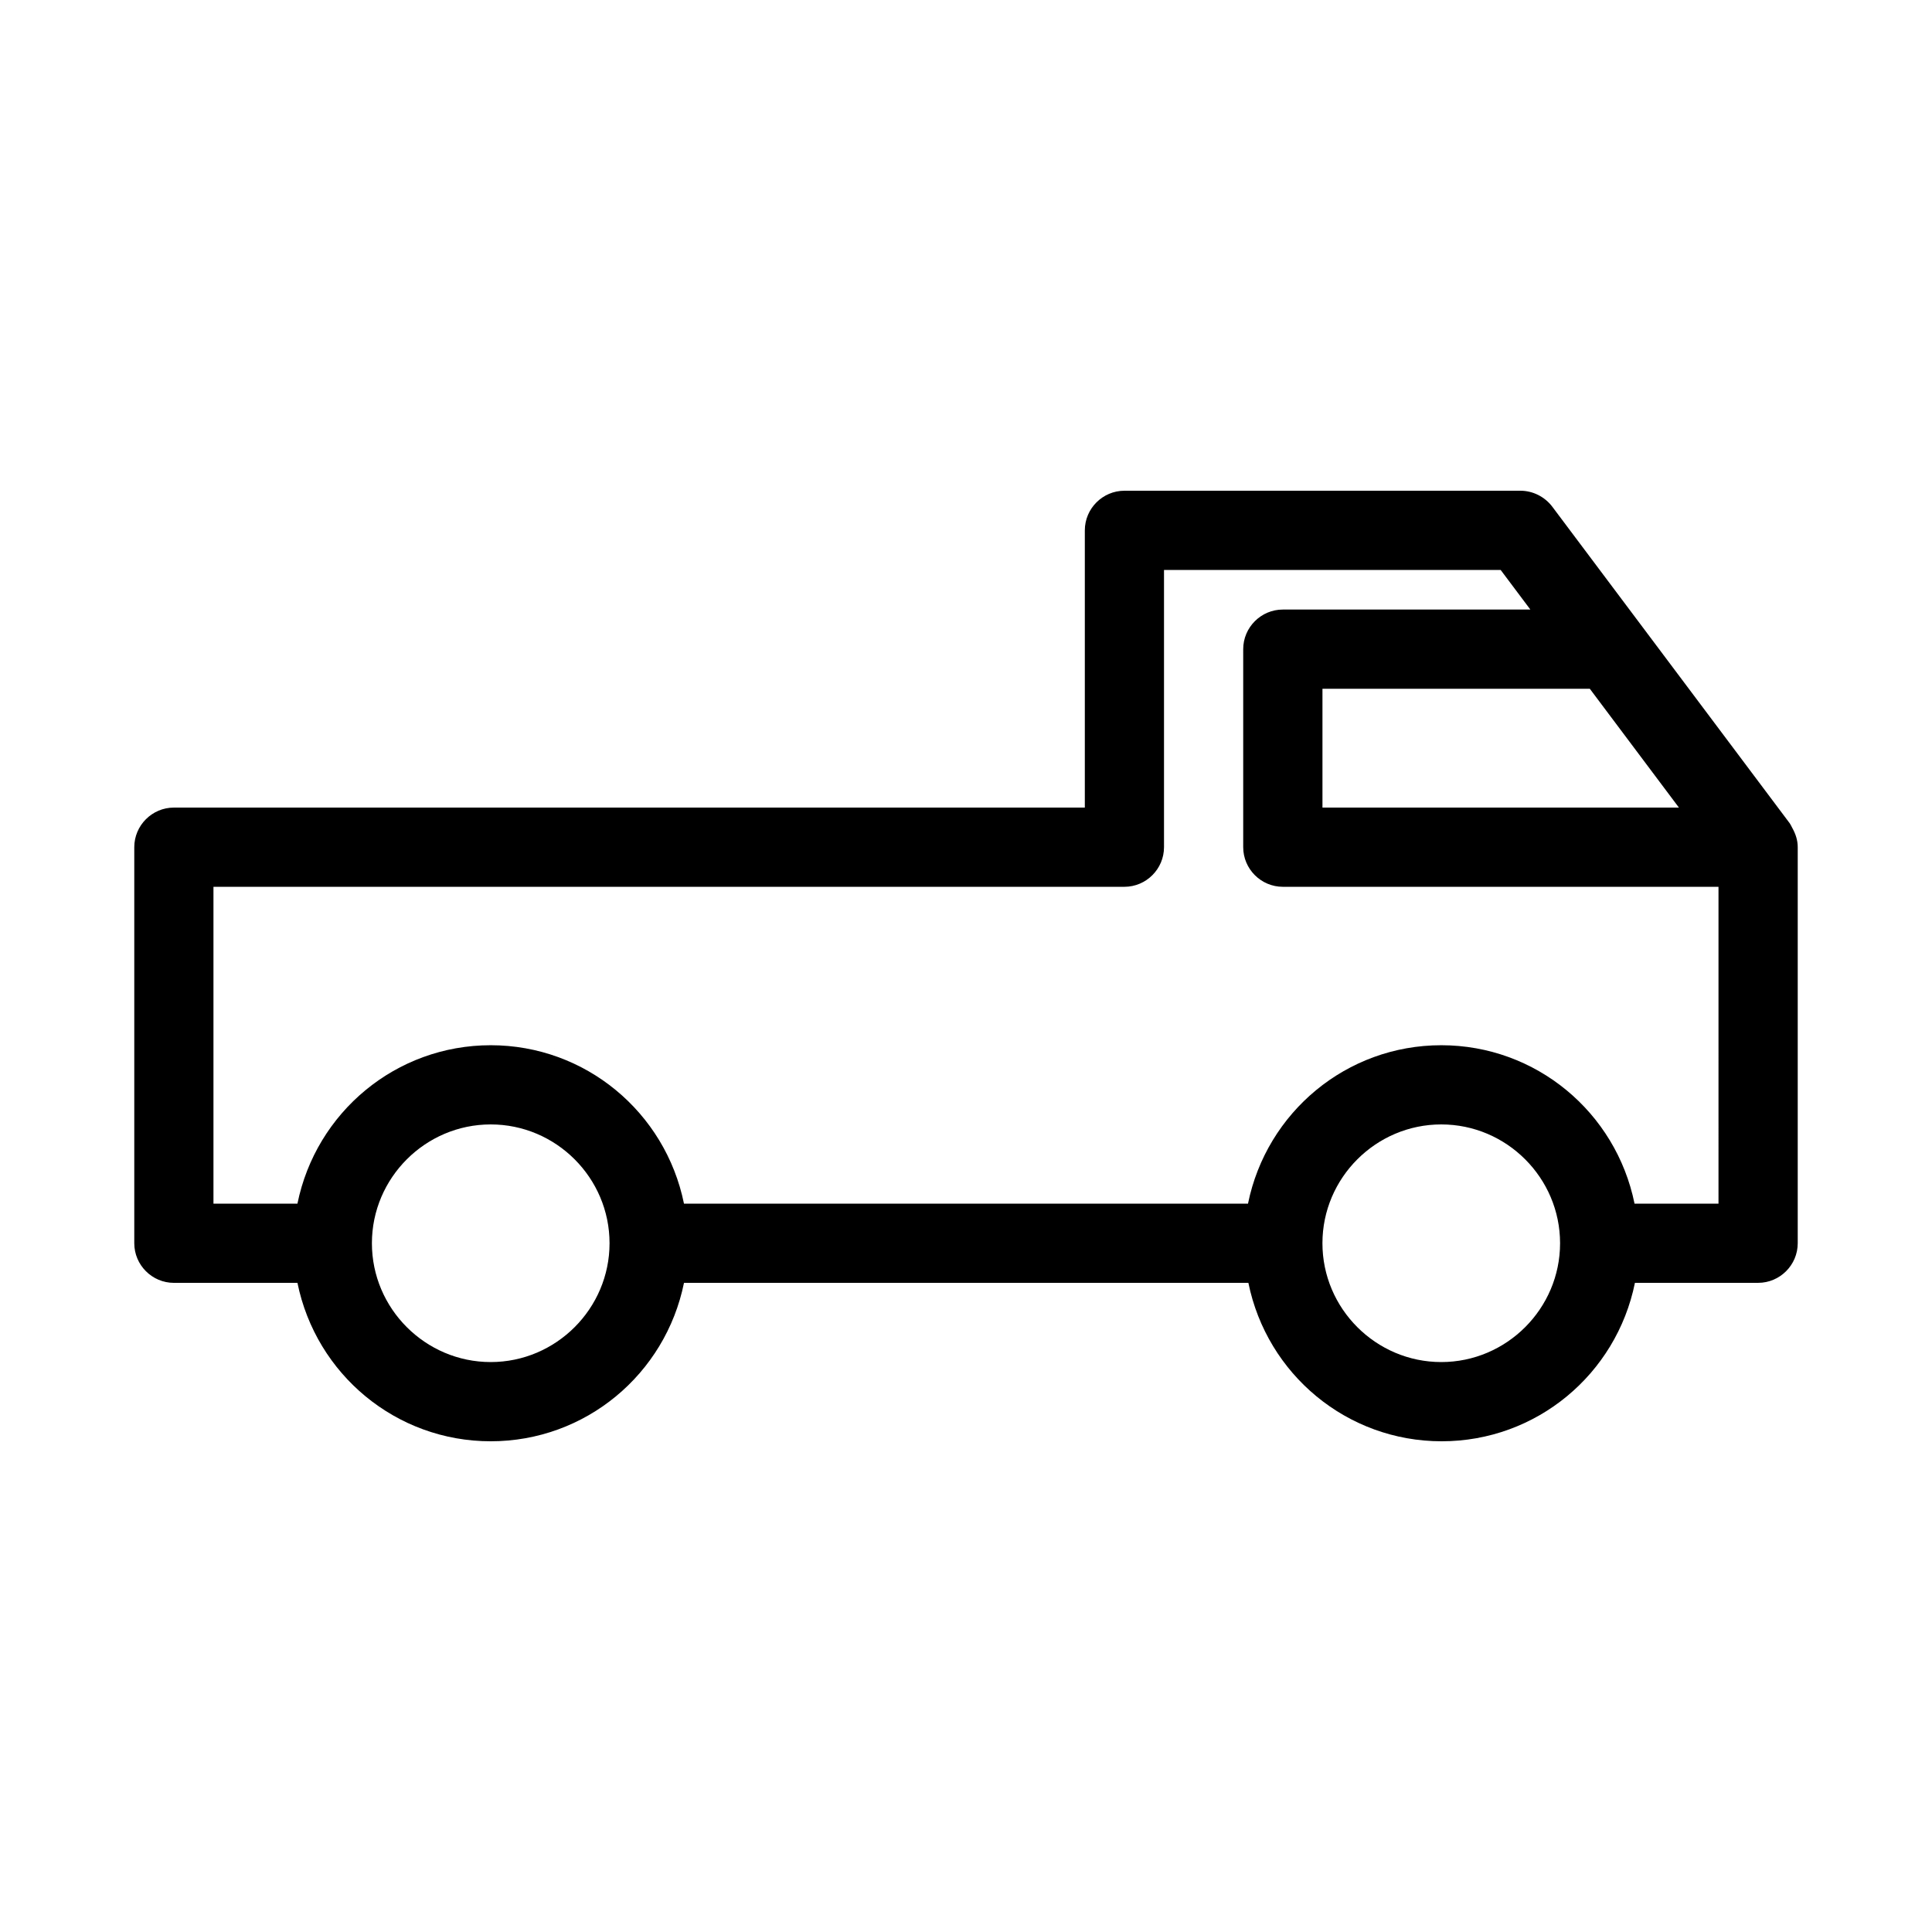
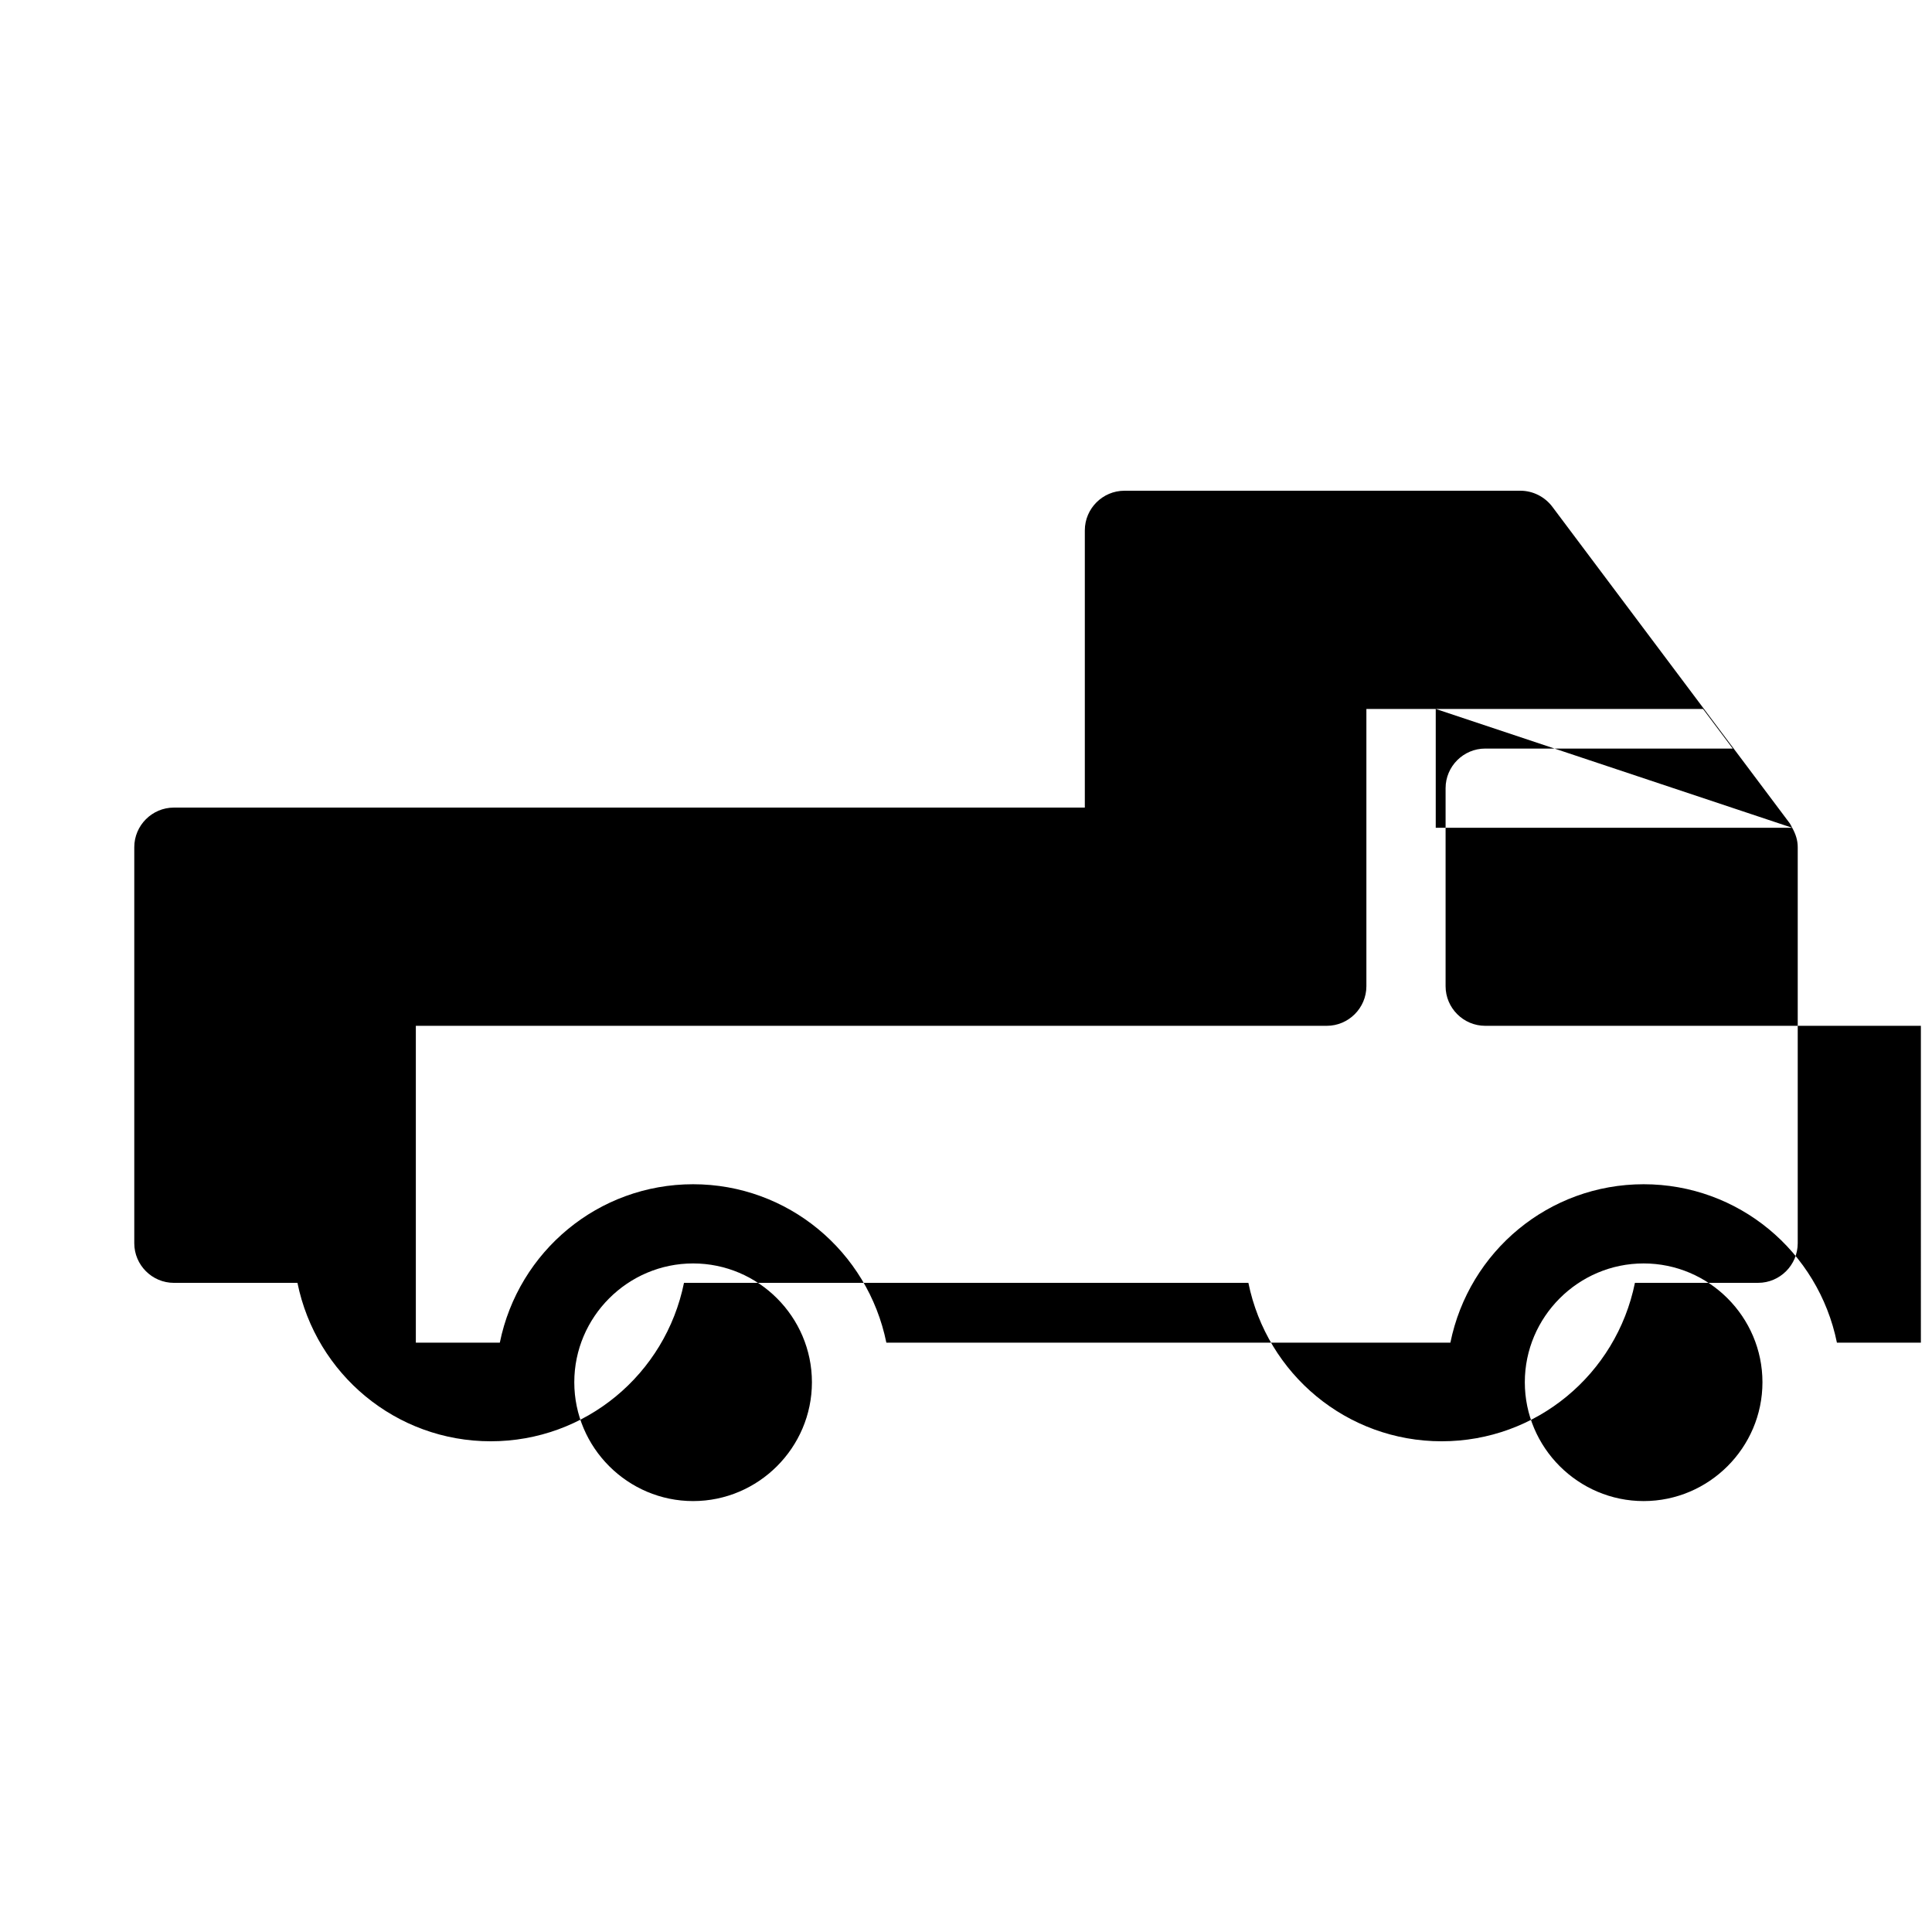
<svg xmlns="http://www.w3.org/2000/svg" fill="#000000" width="800px" height="800px" version="1.1" viewBox="144 144 512 512">
-   <path d="m618.95 363.37c-0.211-0.418-0.418-0.84-0.629-1.156l-62.977-83.969c-1.996-2.621-5.144-4.195-8.398-4.195h-104.96c-5.773 0-10.496 4.723-10.496 10.496v73.473h-241.41c-5.773 0-10.496 4.723-10.496 10.496v104.96c0 5.773 4.723 10.496 10.496 10.496h32.746c4.934 24.246 26.137 41.984 51.219 41.984 25.086 0 46.289-17.738 51.219-41.984h149.57c4.934 24.246 26.137 41.984 51.219 41.984 25.086 0 46.289-17.738 51.219-41.984l32.648-0.004c5.773 0 10.496-4.723 10.496-10.496v-104.96c0-1.785-0.523-3.465-1.469-5.144zm-53.633-36.84 23.613 31.488h-94.465v-31.488zm-291.27 178.43c-17.32 0-31.488-14.168-31.488-31.488s14.168-31.488 31.488-31.488 31.488 14.168 31.488 31.488-14.172 31.488-31.488 31.488zm251.9 0c-17.32 0-31.488-14.168-31.488-31.488s14.168-31.488 31.488-31.488c17.32 0 31.488 14.168 31.488 31.488s-14.168 31.488-31.488 31.488zm73.473-41.98h-22.25c-4.934-24.246-26.137-41.984-51.219-41.984-25.086 0-46.289 17.738-51.219 41.984h-149.47c-4.934-24.246-26.137-41.984-51.219-41.984-25.086 0-46.289 17.738-51.219 41.984h-22.254v-83.969h241.41c5.773 0 10.496-4.723 10.496-10.496v-73.473h89.215l7.871 10.496h-65.602c-5.773 0-10.496 4.723-10.496 10.496v52.48c0 5.773 4.723 10.496 10.496 10.496h115.46z" />
+   <path d="m618.95 363.37c-0.211-0.418-0.418-0.84-0.629-1.156l-62.977-83.969c-1.996-2.621-5.144-4.195-8.398-4.195h-104.96c-5.773 0-10.496 4.723-10.496 10.496v73.473h-241.41c-5.773 0-10.496 4.723-10.496 10.496v104.96c0 5.773 4.723 10.496 10.496 10.496h32.746c4.934 24.246 26.137 41.984 51.219 41.984 25.086 0 46.289-17.738 51.219-41.984h149.57c4.934 24.246 26.137 41.984 51.219 41.984 25.086 0 46.289-17.738 51.219-41.984l32.648-0.004c5.773 0 10.496-4.723 10.496-10.496v-104.96c0-1.785-0.523-3.465-1.469-5.144zh-94.465v-31.488zm-291.27 178.43c-17.32 0-31.488-14.168-31.488-31.488s14.168-31.488 31.488-31.488 31.488 14.168 31.488 31.488-14.172 31.488-31.488 31.488zm251.9 0c-17.32 0-31.488-14.168-31.488-31.488s14.168-31.488 31.488-31.488c17.32 0 31.488 14.168 31.488 31.488s-14.168 31.488-31.488 31.488zm73.473-41.98h-22.25c-4.934-24.246-26.137-41.984-51.219-41.984-25.086 0-46.289 17.738-51.219 41.984h-149.47c-4.934-24.246-26.137-41.984-51.219-41.984-25.086 0-46.289 17.738-51.219 41.984h-22.254v-83.969h241.41c5.773 0 10.496-4.723 10.496-10.496v-73.473h89.215l7.871 10.496h-65.602c-5.773 0-10.496 4.723-10.496 10.496v52.48c0 5.773 4.723 10.496 10.496 10.496h115.46z" />
</svg>